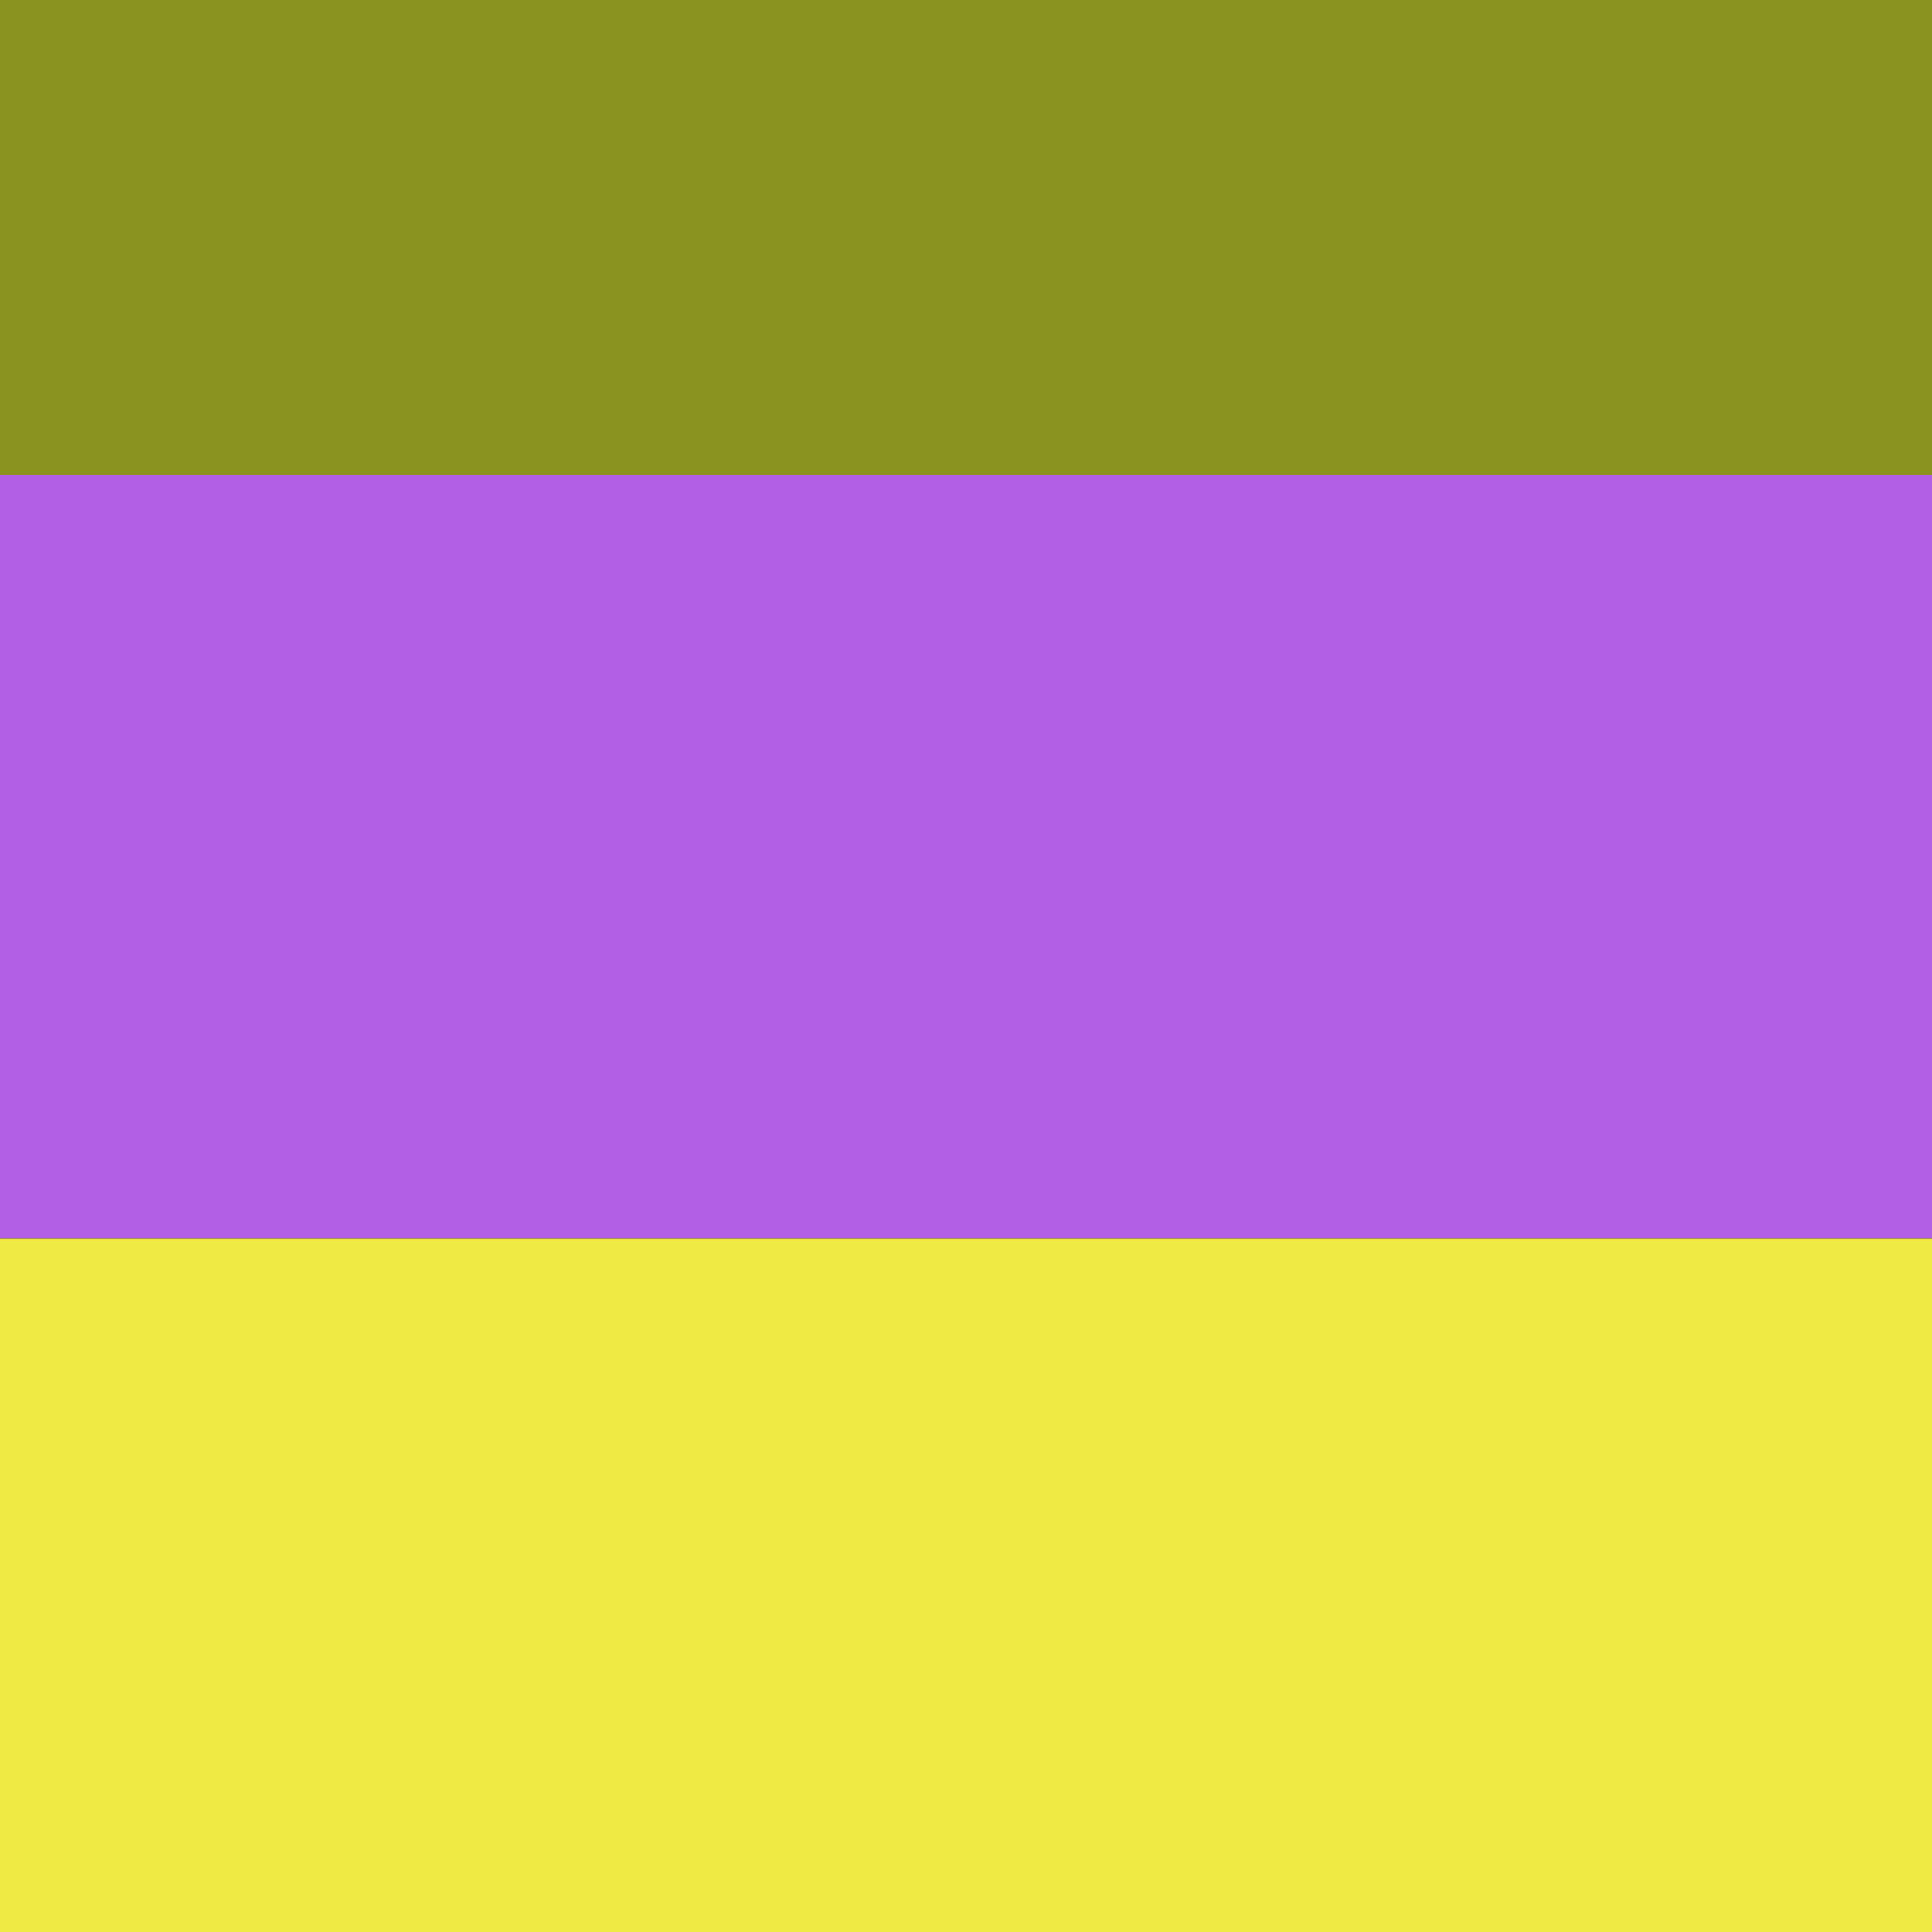
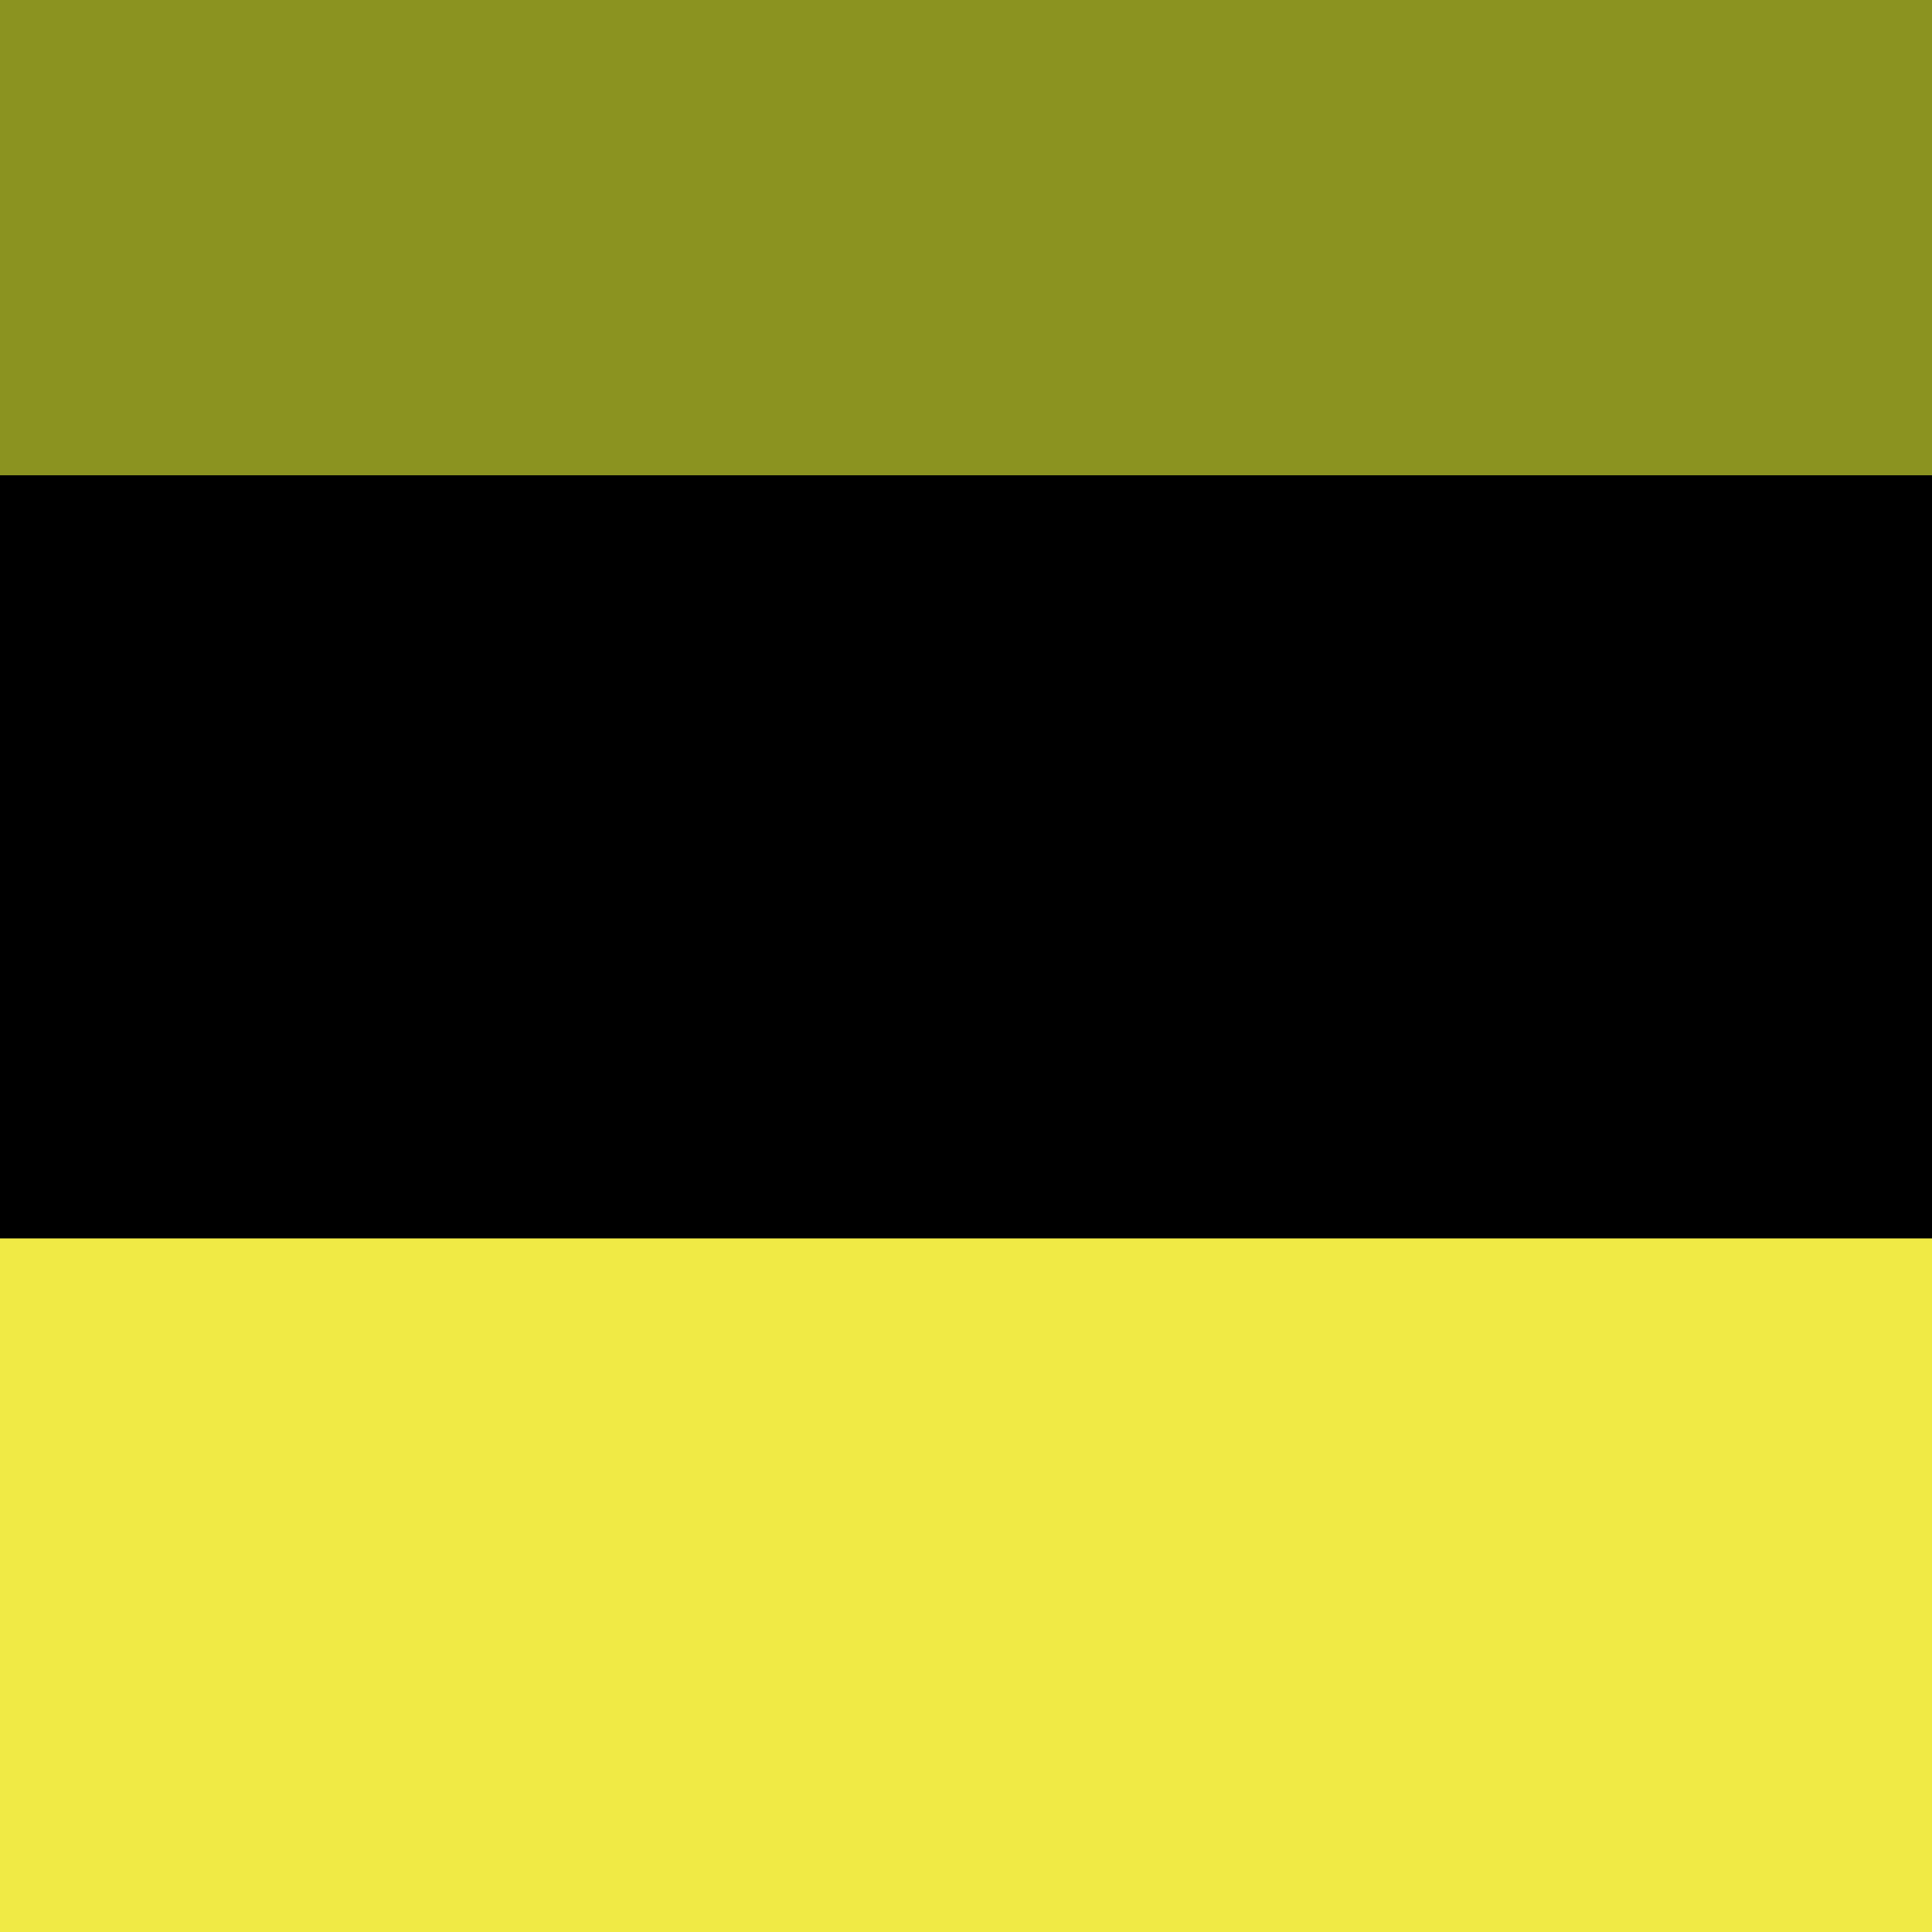
<svg xmlns="http://www.w3.org/2000/svg" preserveAspectRatio="xMinYMin meet" viewBox="0 0 1000 1000">
  <rect width="100%" height="100%" fill="black" />
  <style>.base { font-family: monospace; font-size: 30px;}</style>
  <rect x="0" y="0" width="100%" height="246" fill="#8b9320" />
-   <rect x="0" y="246" width="100%" height="395" fill="#b25fe6" />
  <rect x="0" y="641" width="100%" height="359" fill="#f0ea45" />
</svg>